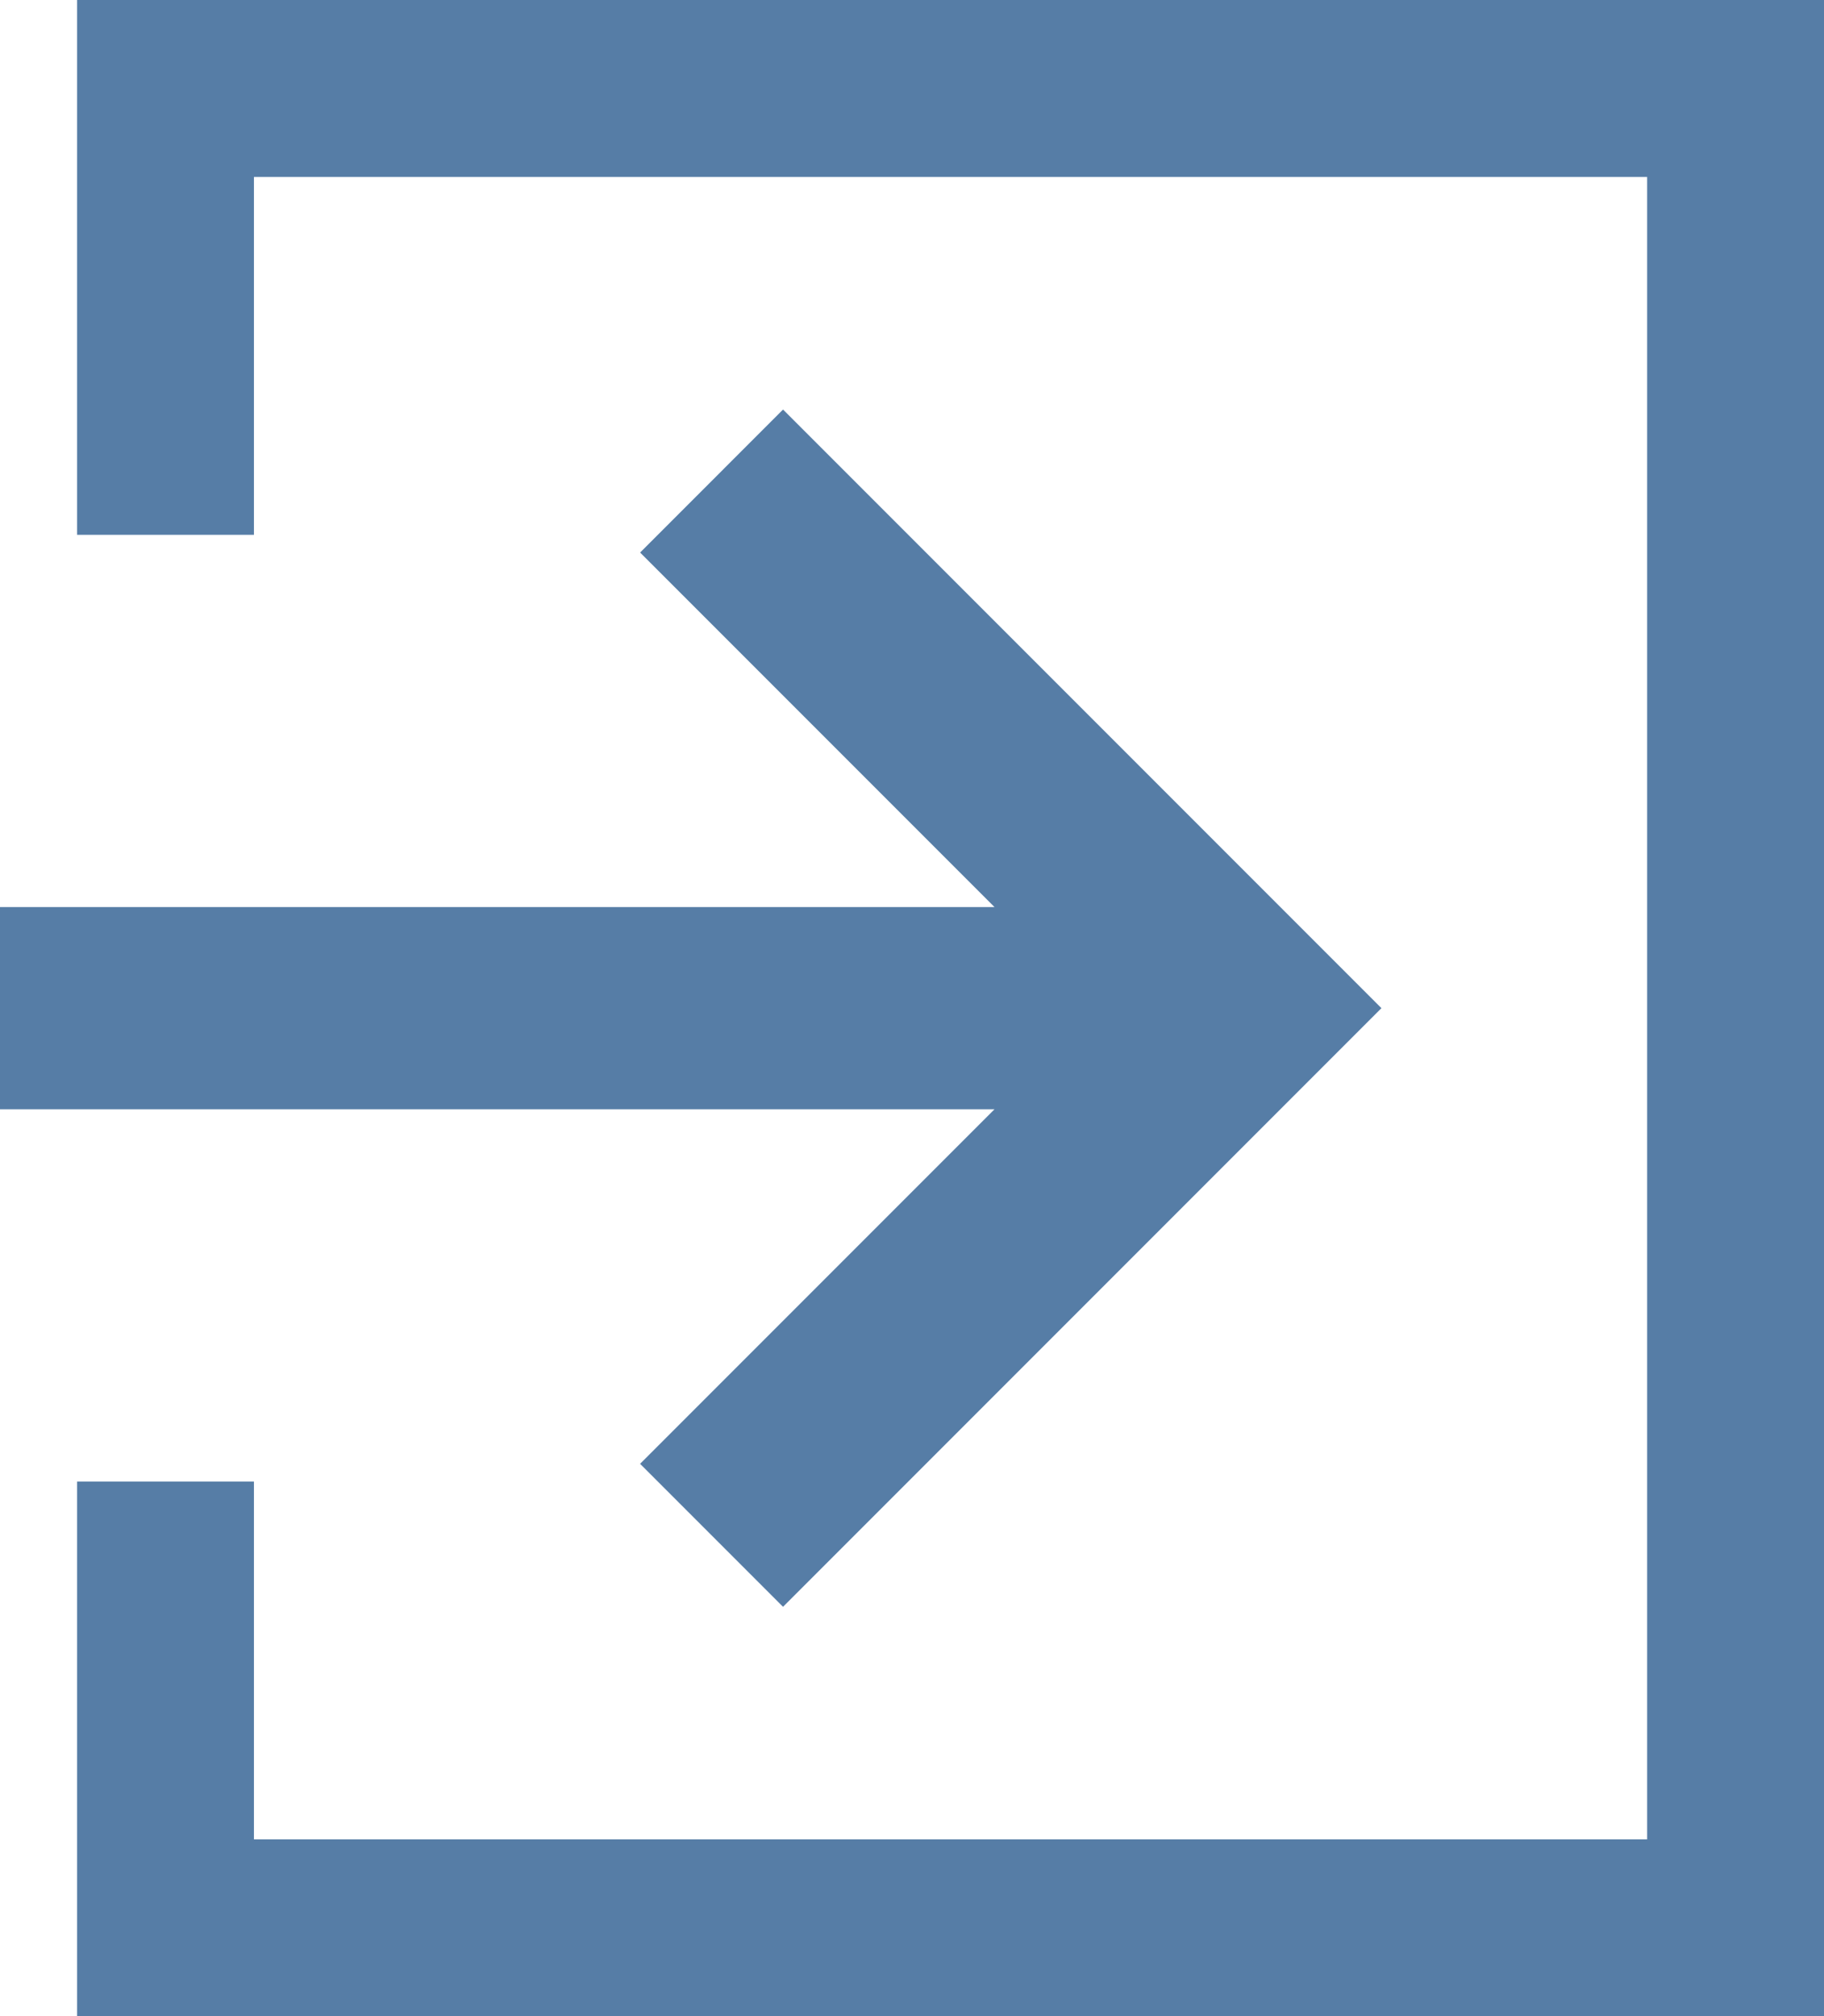
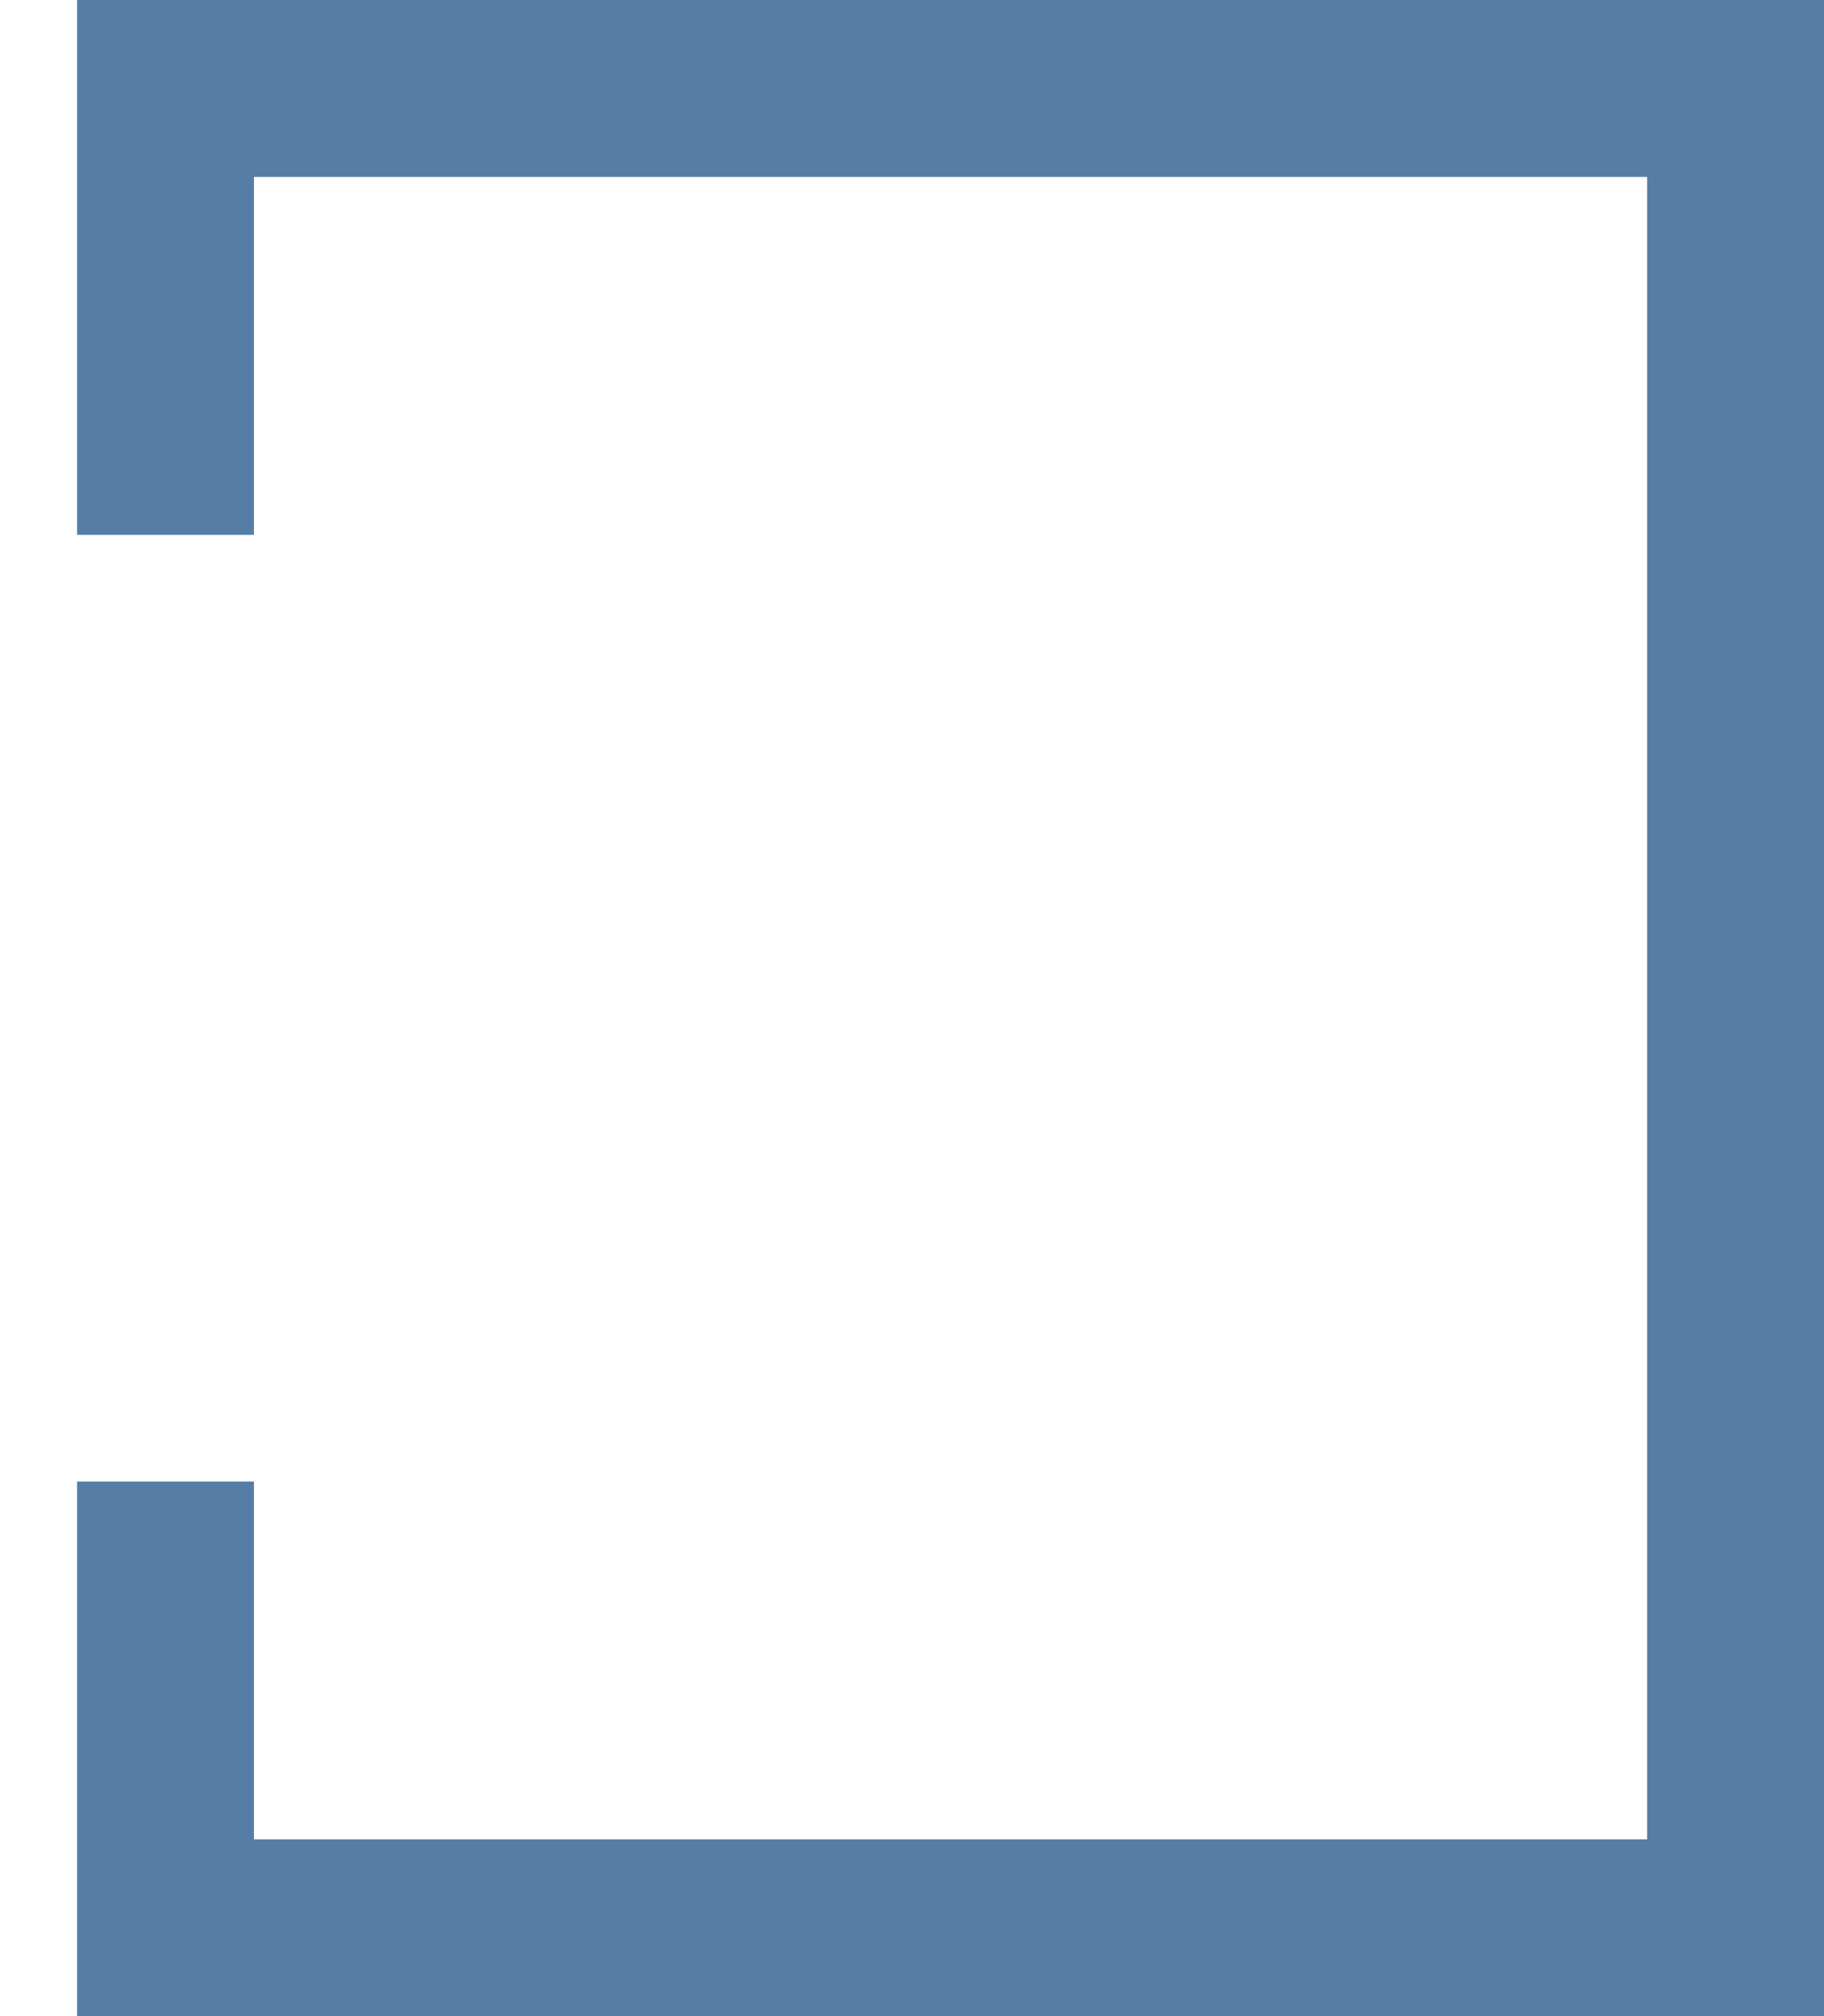
<svg xmlns="http://www.w3.org/2000/svg" version="1.1" id="Layer_1" x="0px" y="0px" width="144.375px" height="159.531px" viewBox="0 0 144.375 159.531" enable-background="new 0 0 144.375 159.531" xml:space="preserve">
  <g>
-     <path fill="none" stroke="#567DA6" stroke-width="16" stroke-miterlimit="22.926" d="M56.323,38.06l41.707,41.706   l-41.707,41.707 M0,79.766h87.933" />
    <polyline fill="none" stroke="#567DA6" stroke-width="14" stroke-miterlimit="22.926" points="13.1,117.218 13.1,152.531    137.375,152.531 137.375,7 13.1,7 13.1,42.314  " />
  </g>
</svg>